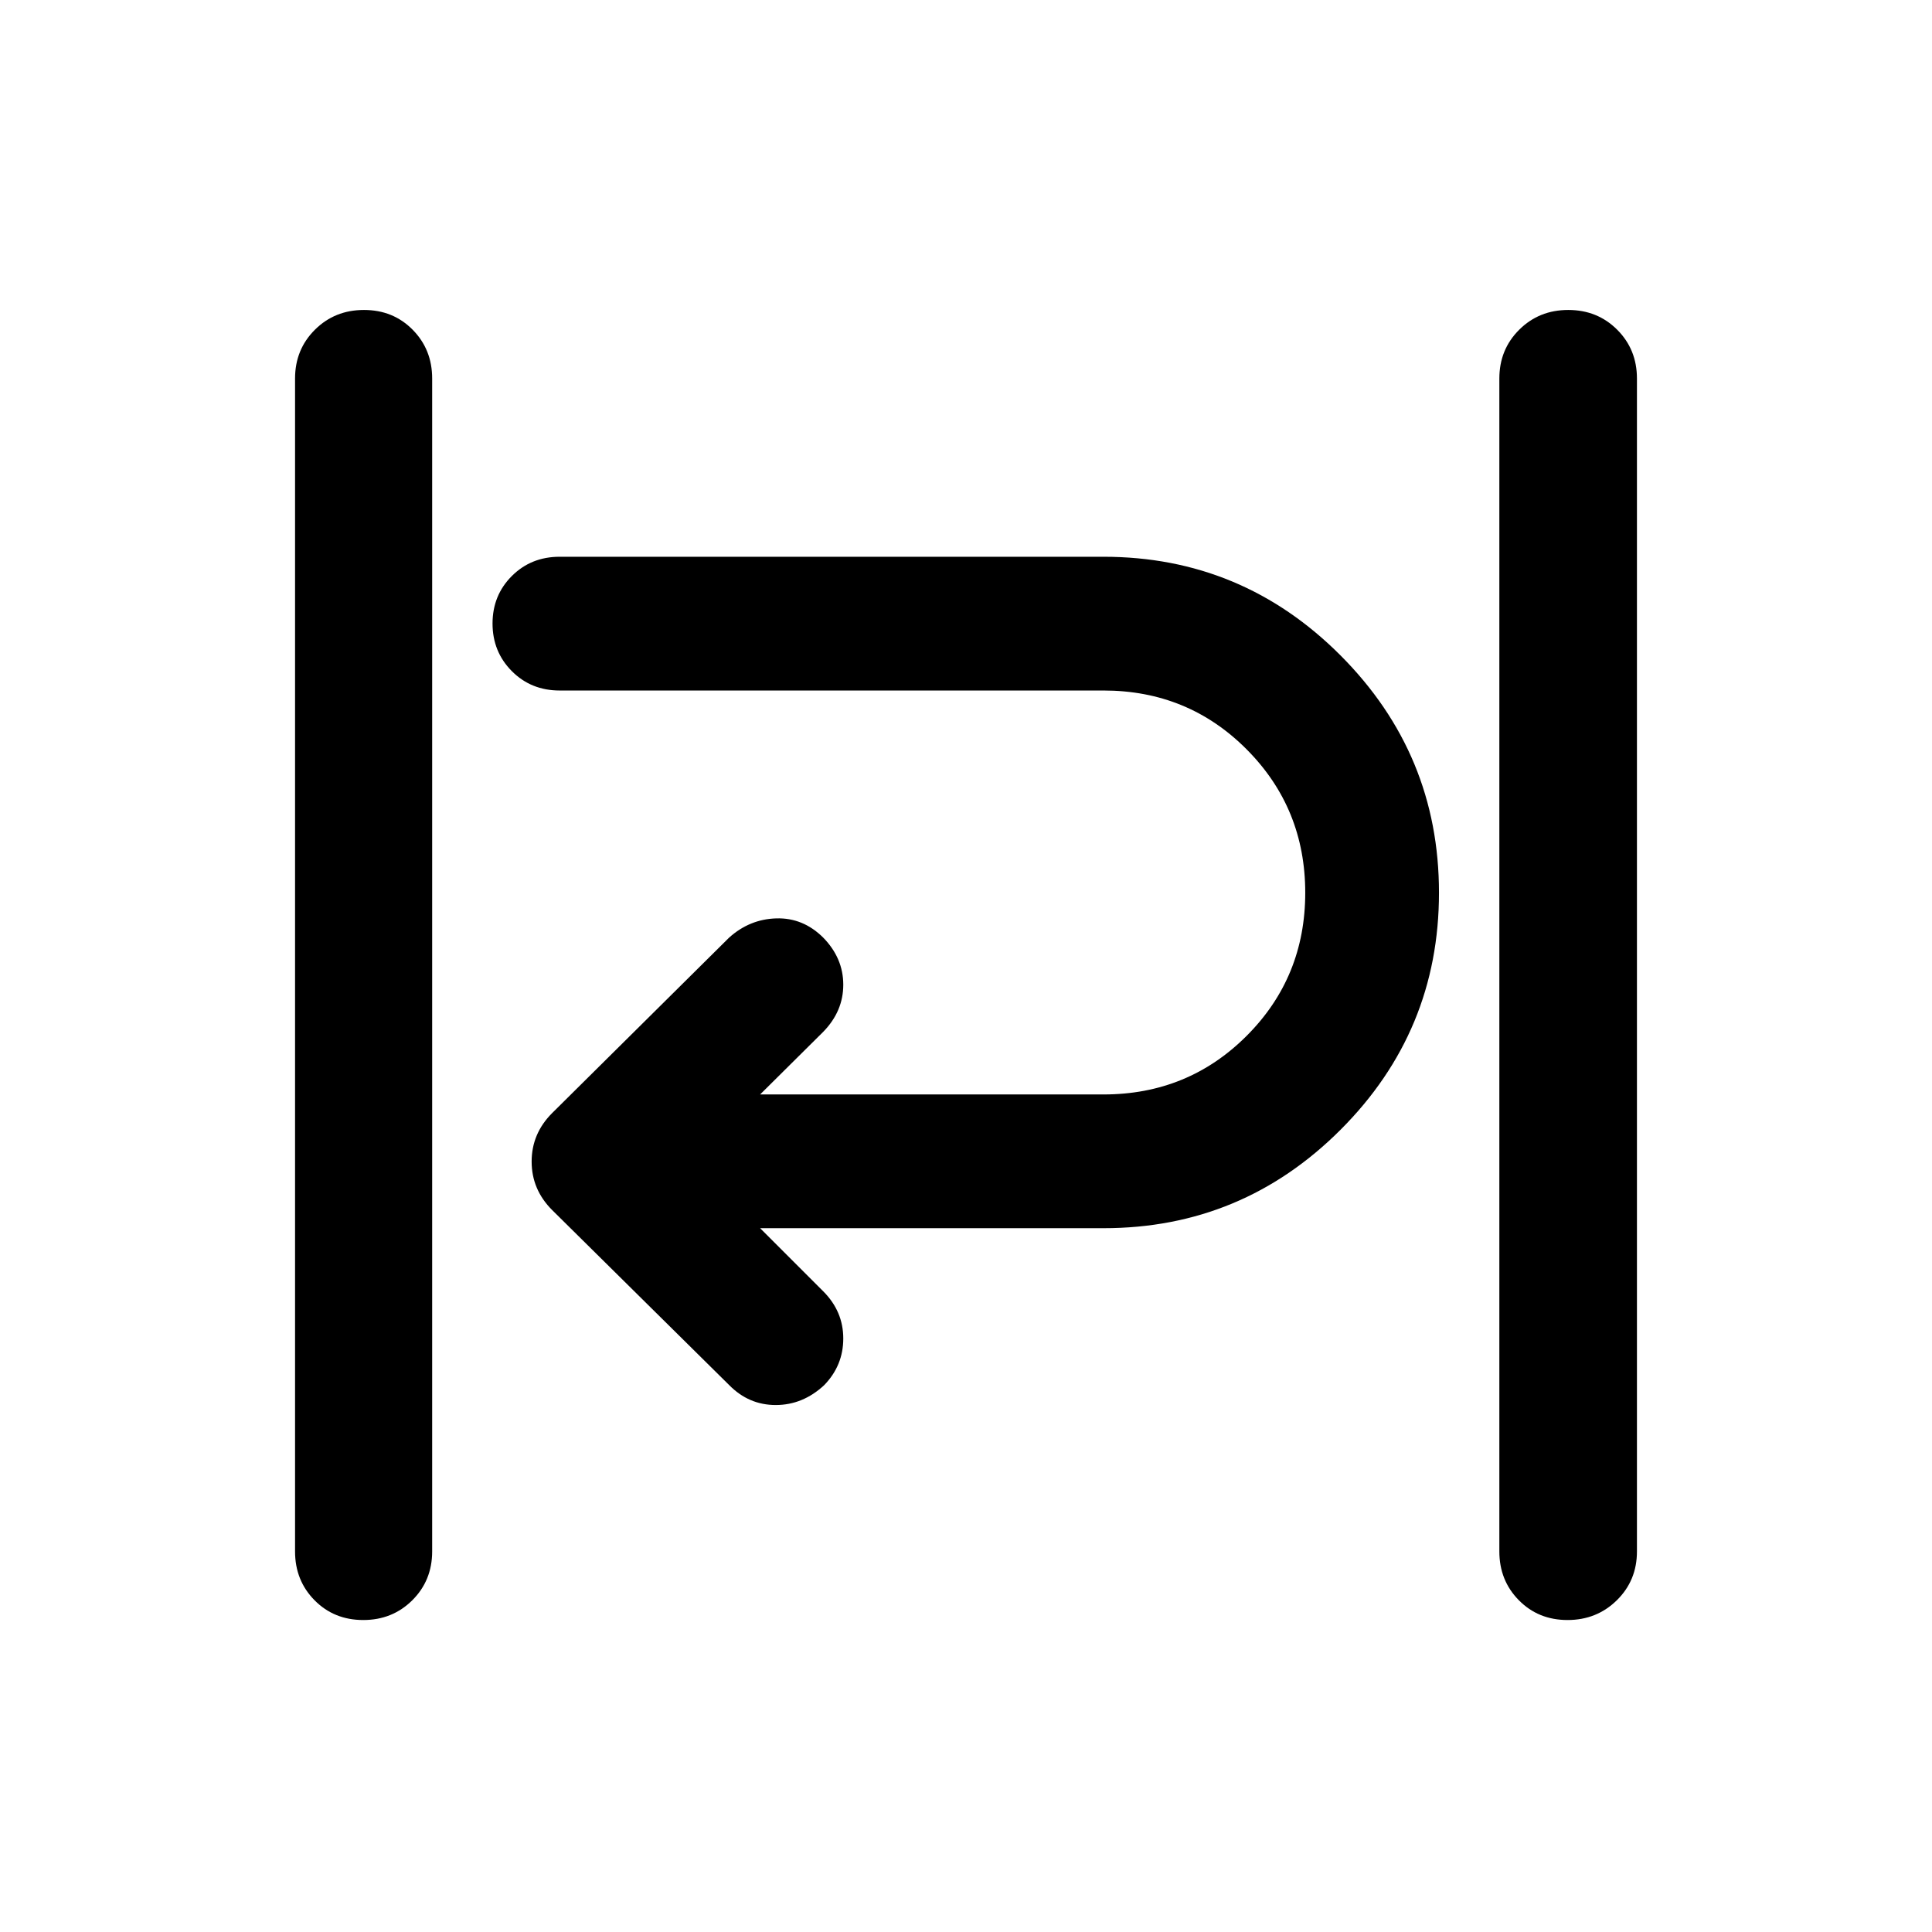
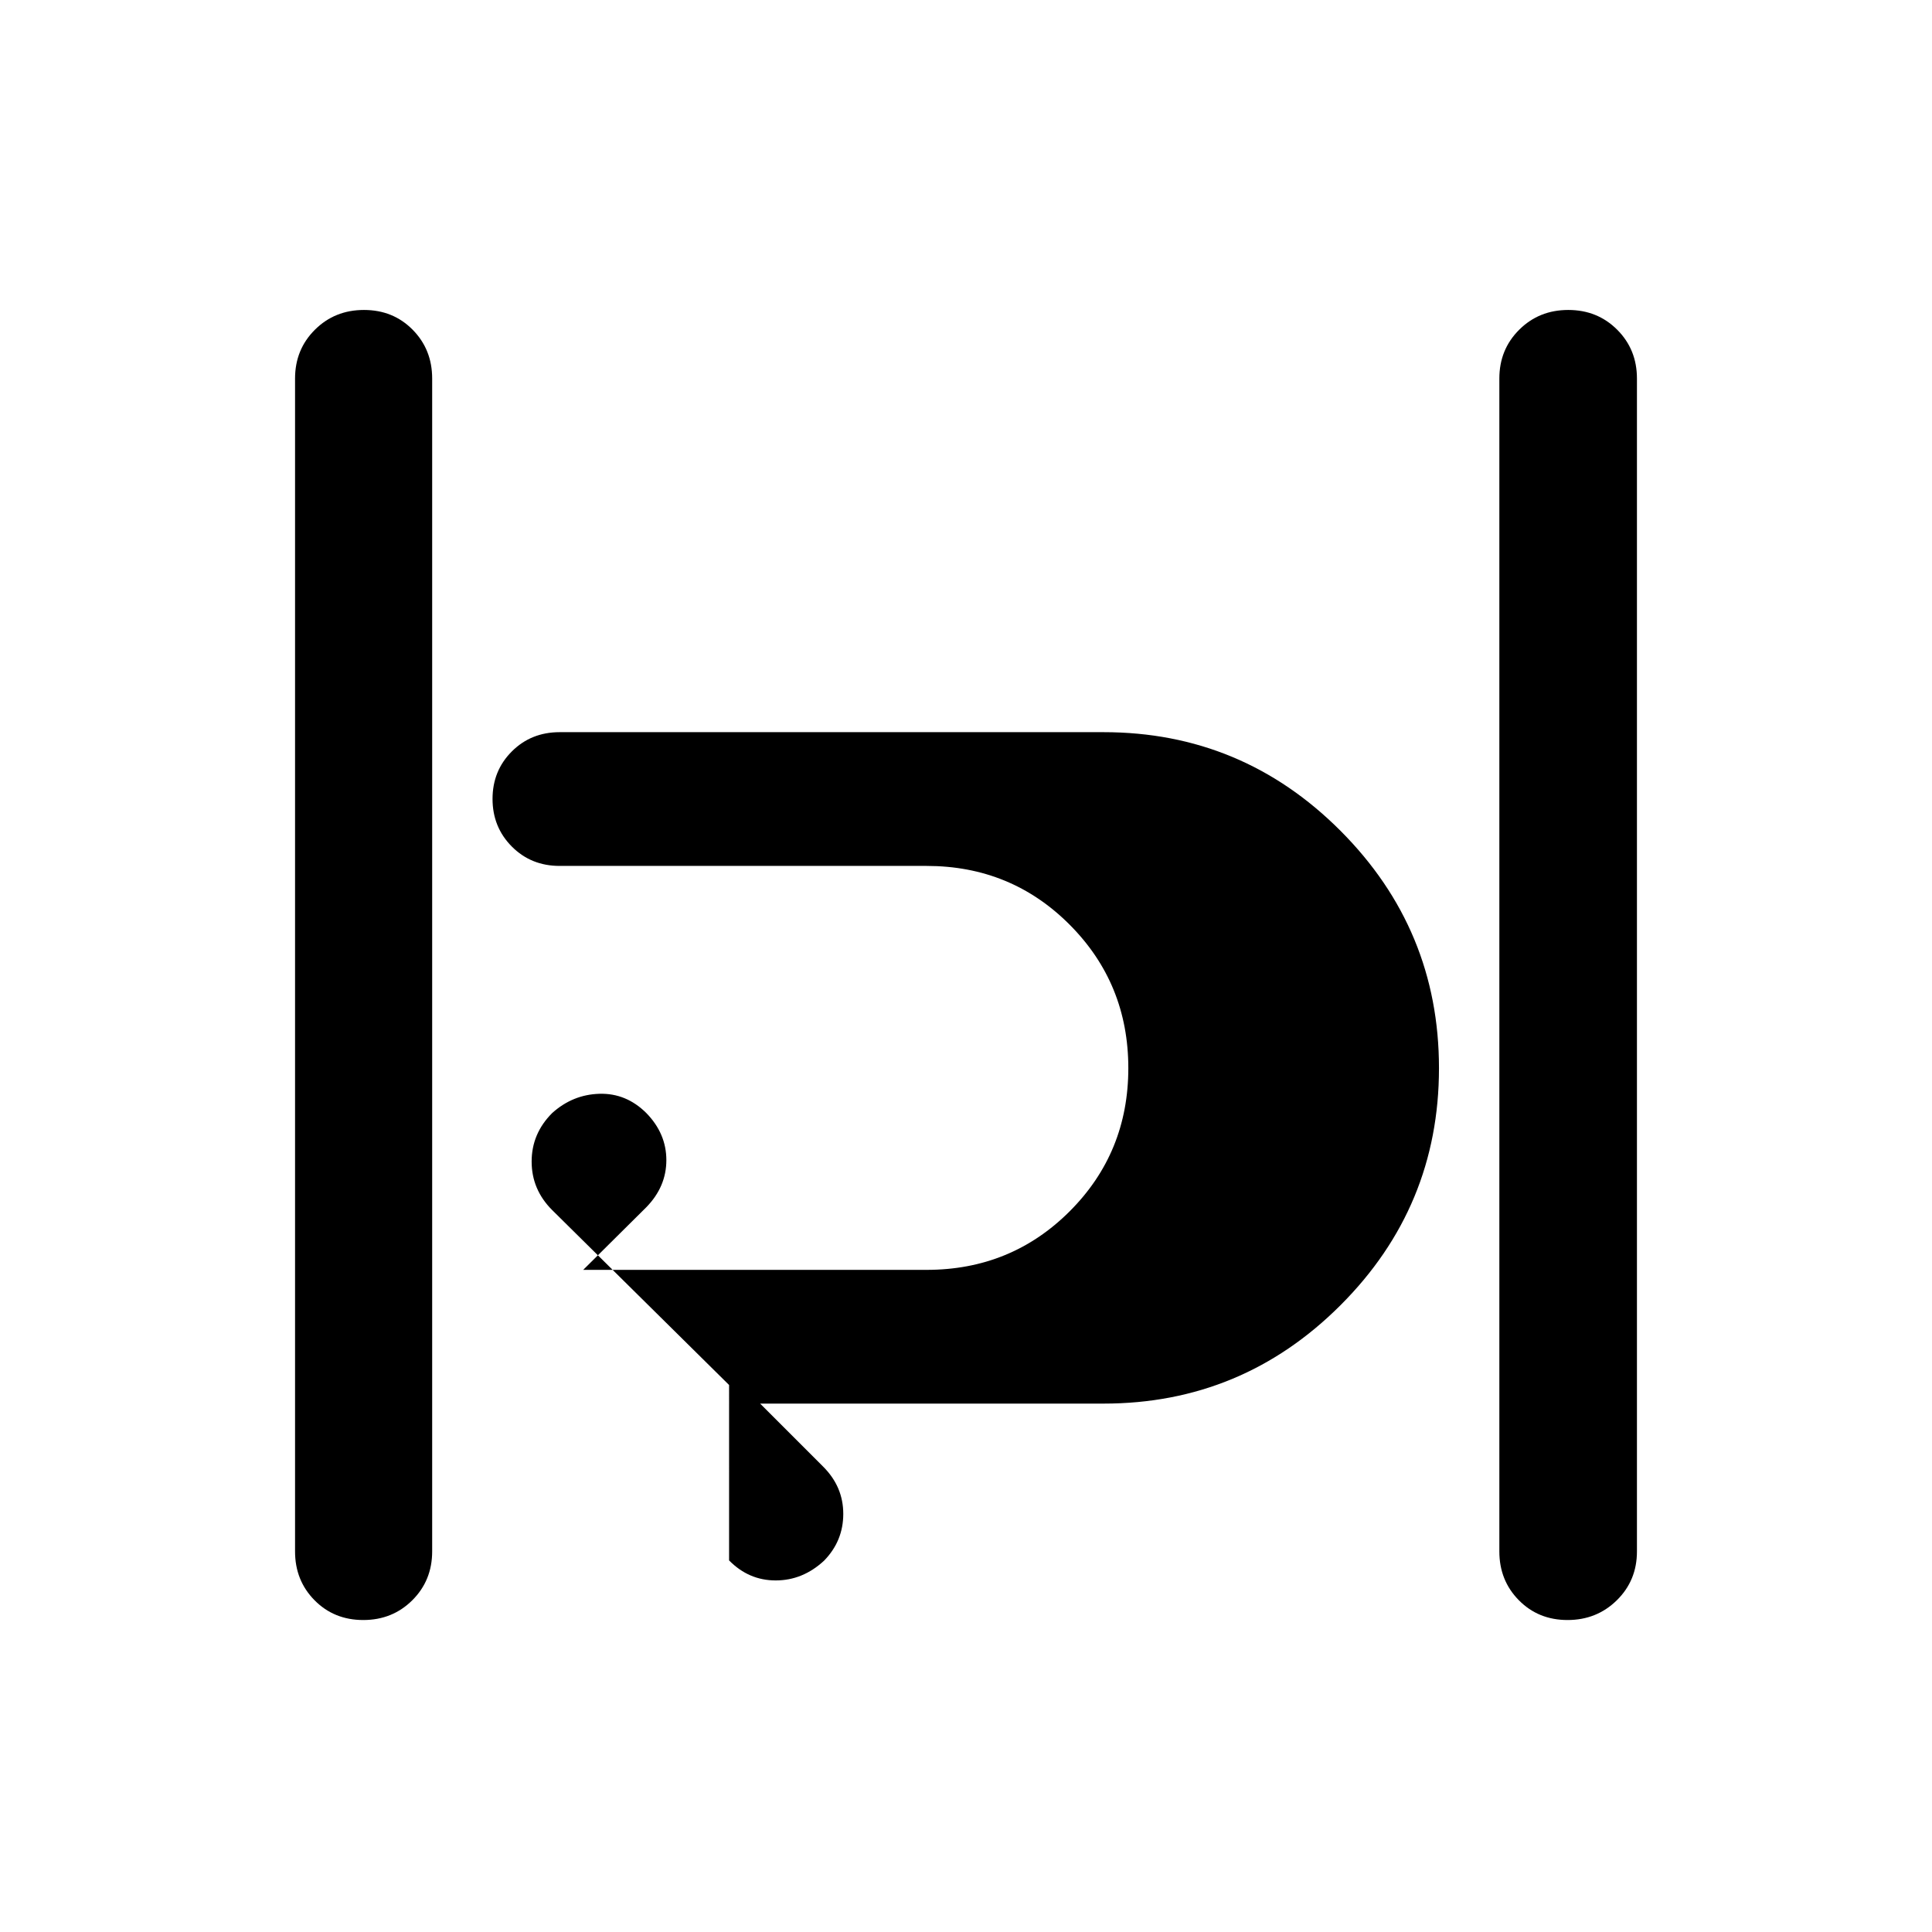
<svg xmlns="http://www.w3.org/2000/svg" width="48" height="48" viewBox="0 -960 960 960">
-   <path d="M180.5-155.02q-14.5 0-24.2-9.82-9.69-9.82-9.69-24.25v-582.82q0-14.43 9.87-24.25t24.37-9.82q14.5 0 24.19 9.82 9.7 9.82 9.7 24.25v582.82q0 14.43-9.87 24.25t-24.37 9.82Zm598.41 0q-14.5 0-24.19-9.82-9.7-9.82-9.7-24.25v-582.82q0-14.43 9.87-24.25t24.37-9.82q14.5 0 24.32 9.82 9.81 9.82 9.81 24.25v582.82q0 14.43-9.99 24.25t-24.49 9.82ZM362.28-271.8l-87.91-86.92q-10.2-10.19-10.2-24.11 0-13.91 10.2-24.1l87.91-87.16q10.2-9.19 23.49-9.57 13.3-.38 23.3 9.57 9.95 10.2 9.95 23.39 0 13.2-9.95 23.4l-31.37 31.13h170.63q42 0 71.12-29.12 29.12-29.12 29.12-71.12t-29.12-71.24q-29.12-29.24-71.12-29.24H278.09q-14.19 0-23.77-9.63-9.58-9.64-9.58-23.66t9.58-23.59q9.58-9.58 23.77-9.58h270.24q68.87 0 117.78 49.03 48.91 49.04 48.91 117.91t-48.91 117.78q-48.91 48.91-117.78 48.91H377.7l31.37 31.37q9.95 9.96 9.95 23.43 0 13.48-9.56 23.27-10.59 9.8-24.01 9.8-13.41 0-23.17-9.95Z" />
+   <path d="M180.5-155.02q-14.5 0-24.2-9.82-9.69-9.82-9.69-24.25v-582.82q0-14.43 9.87-24.25t24.37-9.82q14.5 0 24.19 9.82 9.7 9.82 9.7 24.25v582.82q0 14.43-9.87 24.25t-24.37 9.82Zm598.41 0q-14.5 0-24.19-9.82-9.7-9.82-9.7-24.25v-582.82q0-14.43 9.87-24.25t24.37-9.82q14.5 0 24.32 9.82 9.81 9.82 9.81 24.25v582.82q0 14.43-9.99 24.25t-24.49 9.82ZM362.28-271.8l-87.91-86.92q-10.2-10.19-10.2-24.11 0-13.91 10.2-24.1q10.2-9.19 23.49-9.57 13.3-.38 23.3 9.57 9.95 10.2 9.95 23.39 0 13.2-9.95 23.4l-31.37 31.13h170.63q42 0 71.12-29.12 29.12-29.12 29.12-71.12t-29.12-71.24q-29.12-29.24-71.12-29.24H278.09q-14.19 0-23.77-9.63-9.58-9.64-9.58-23.66t9.58-23.59q9.58-9.58 23.77-9.58h270.24q68.87 0 117.78 49.03 48.91 49.04 48.91 117.91t-48.91 117.78q-48.91 48.91-117.78 48.91H377.7l31.37 31.37q9.95 9.96 9.95 23.43 0 13.48-9.56 23.27-10.59 9.8-24.01 9.8-13.41 0-23.17-9.95Z" />
</svg>